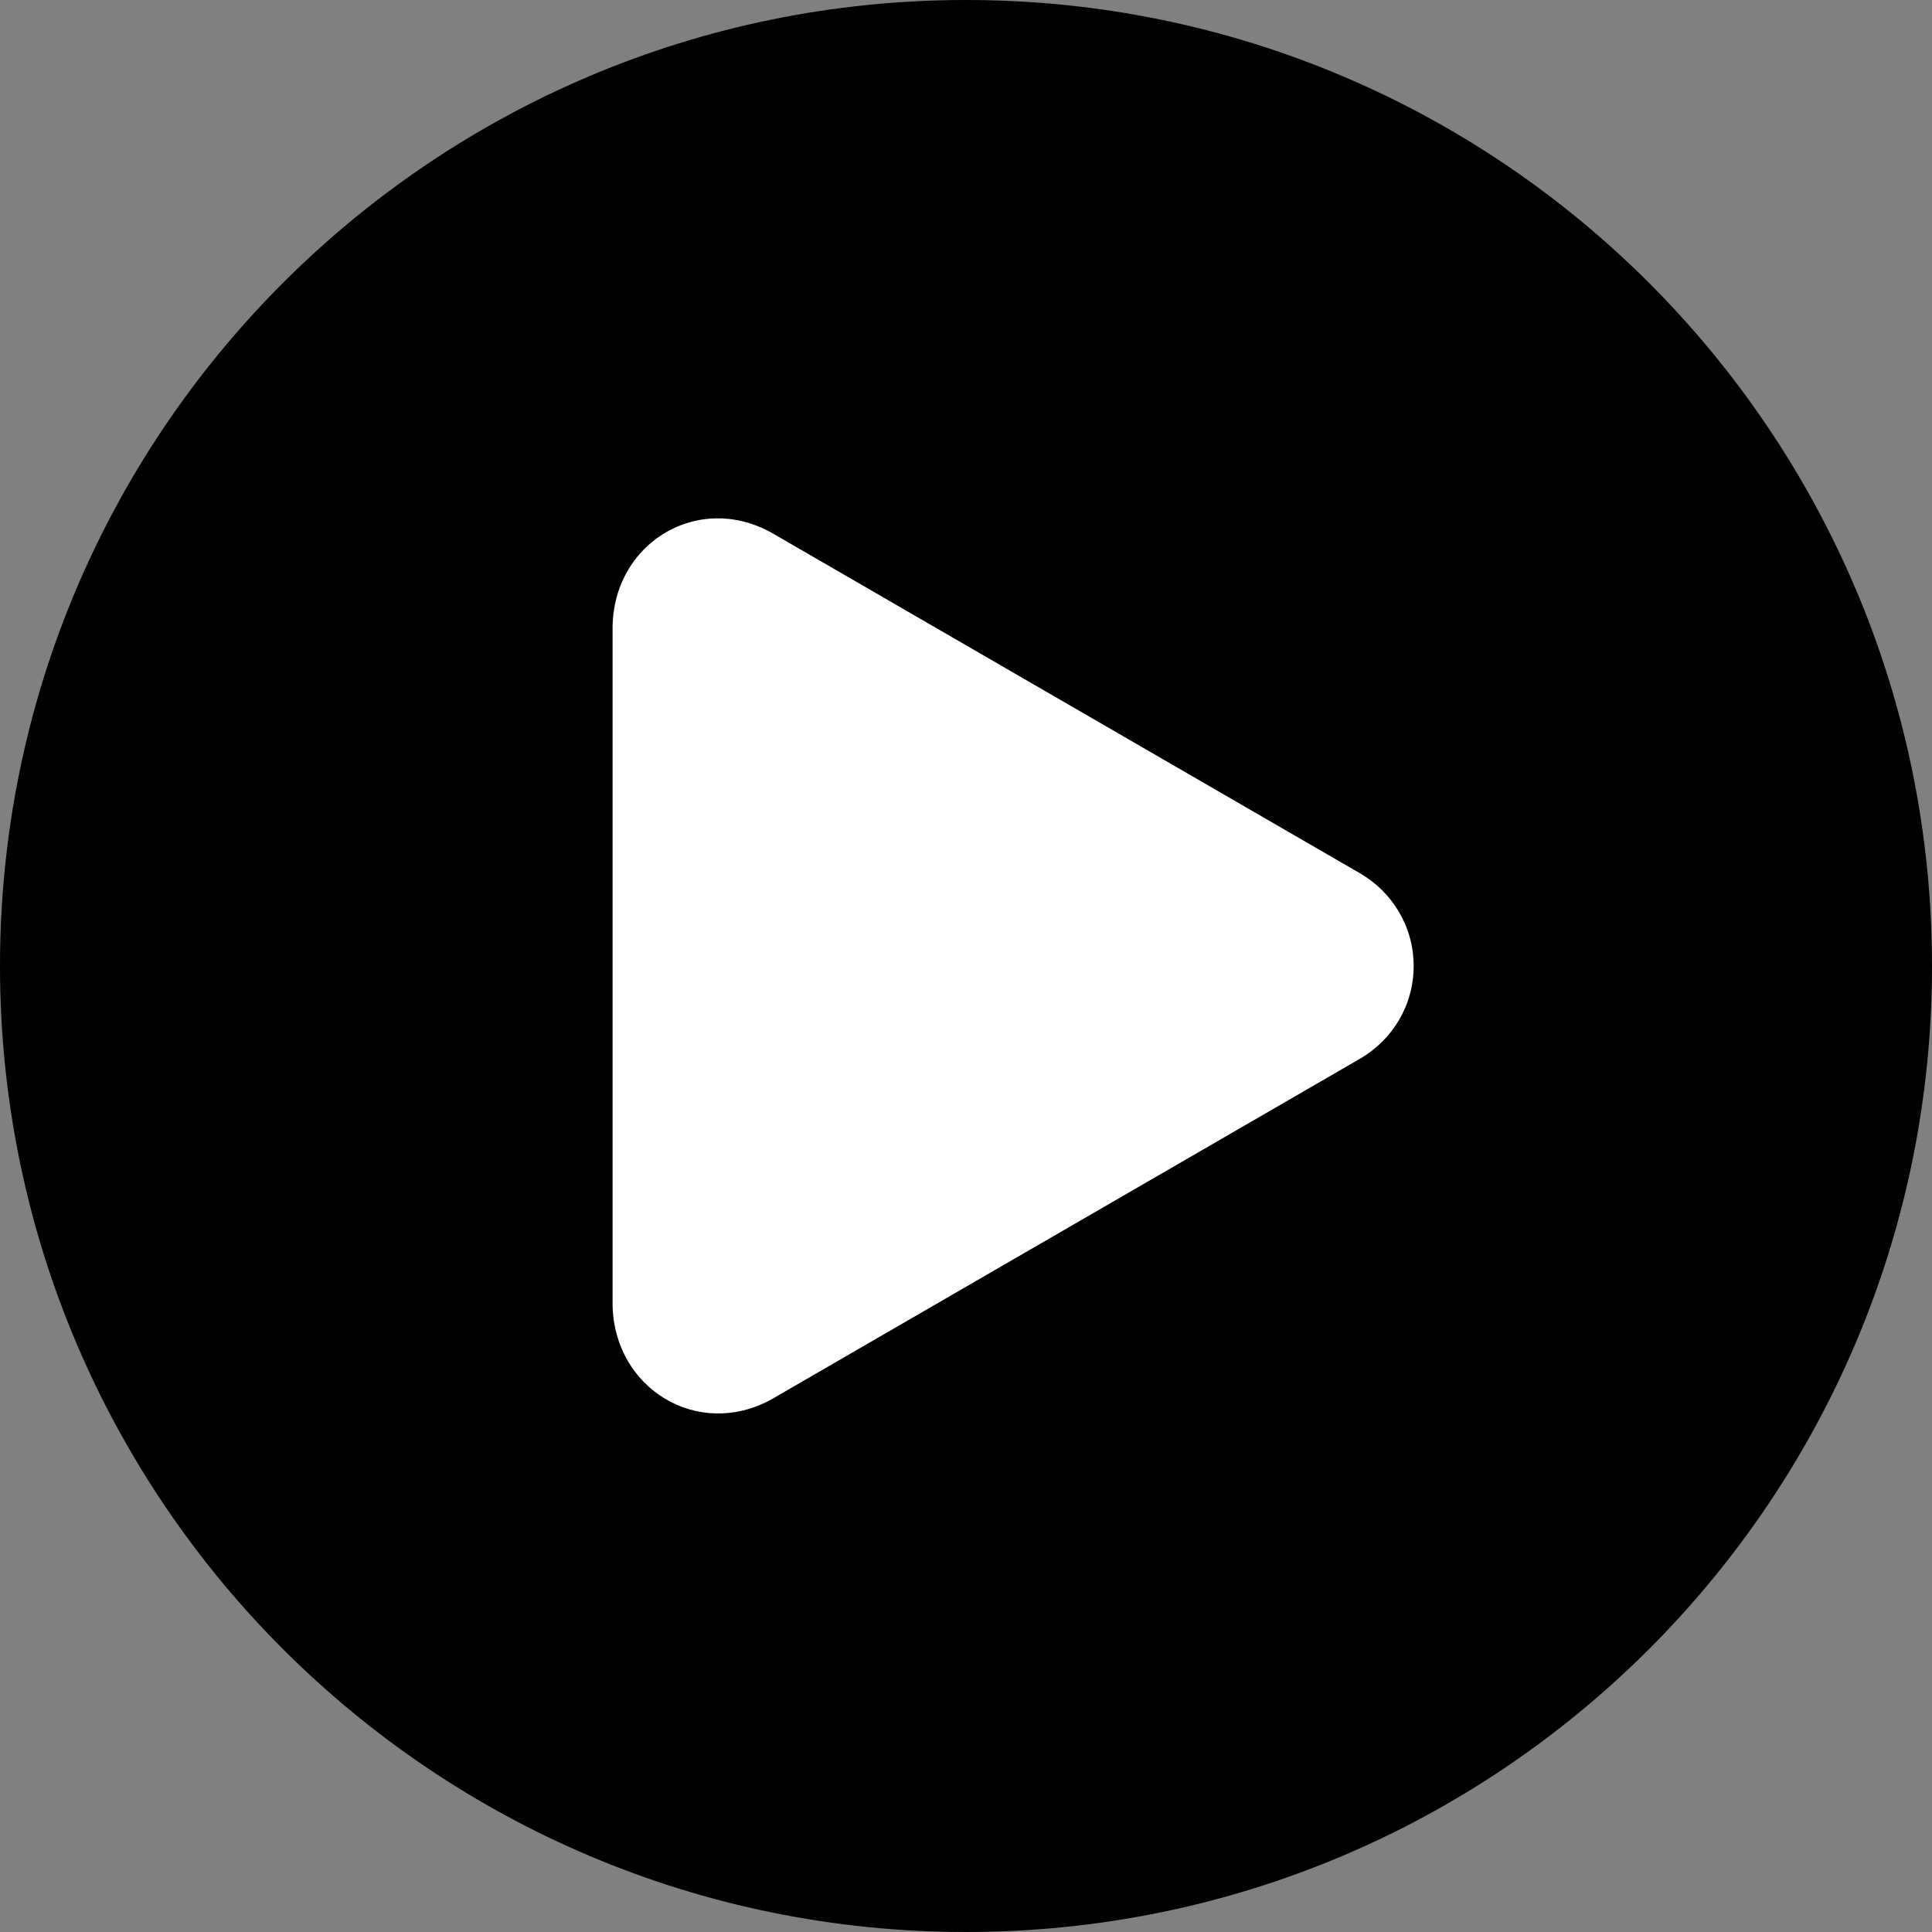
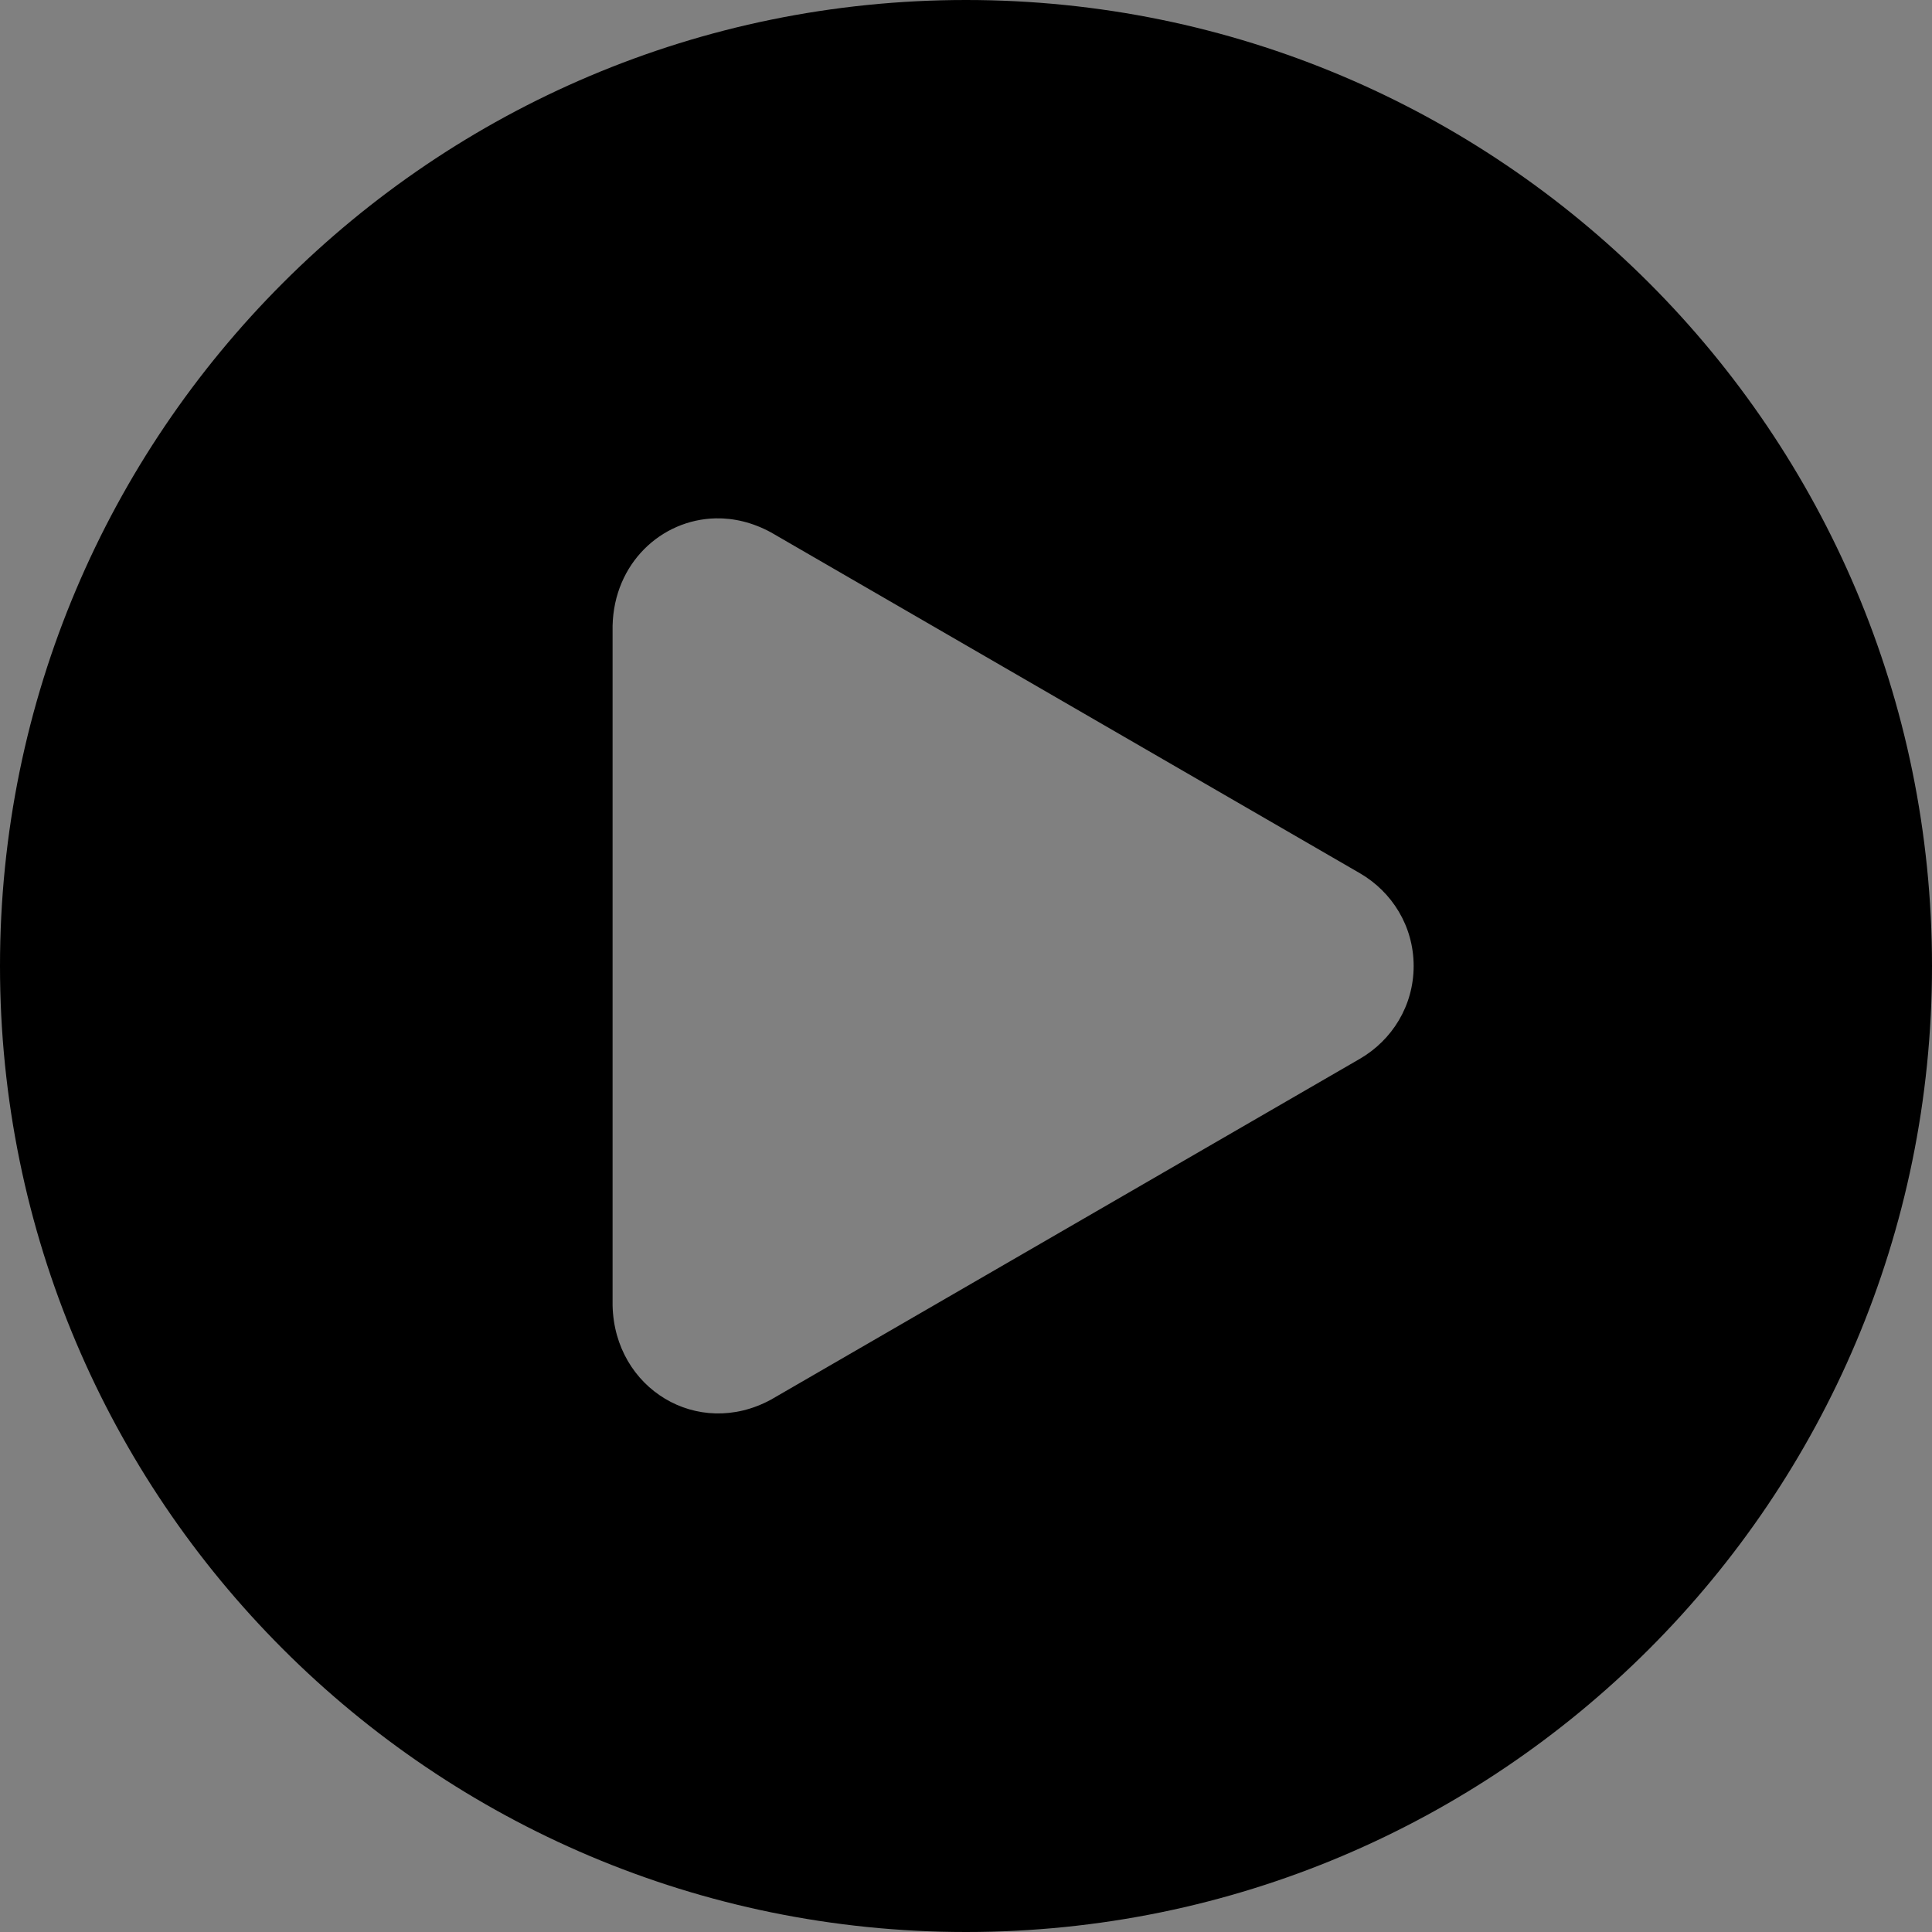
<svg xmlns="http://www.w3.org/2000/svg" width="84" height="84" viewBox="0 0 84 84" fill="none">
  <rect x="0" y="0" width="84" height="84" fill="#808080" stroke="none" />
  <g id="Group 38516">
-     <rect id="Rectangle 32" x="25" y="19" width="41" height="49" fill="white" style="fill:white;fill-opacity:1;" />
-     <path id="Vector" d="M42 0C18.803 0 0 18.803 0 42C0 65.197 18.803 84 42 84C65.197 84 84 65.197 84 42C84 18.803 65.197 0 42 0ZM31.116 22.537C31.904 22.521 32.721 22.713 33.517 23.145L59.127 37.967C60.519 38.775 61.463 40.264 61.463 42C61.463 43.737 60.519 45.225 59.127 46.034L33.517 60.856C30.336 62.58 26.714 60.383 26.634 56.758V27.211C26.694 24.494 28.747 22.589 31.116 22.537Z" fill="#EA4D4D" style="fill:#EA4D4D;fill:color(display-p3 0.918 0.302 0.302);fill-opacity:1;" />
+     <path id="Vector" d="M42 0C18.803 0 0 18.803 0 42C0 65.197 18.803 84 42 84C65.197 84 84 65.197 84 42C84 18.803 65.197 0 42 0M31.116 22.537C31.904 22.521 32.721 22.713 33.517 23.145L59.127 37.967C60.519 38.775 61.463 40.264 61.463 42C61.463 43.737 60.519 45.225 59.127 46.034L33.517 60.856C30.336 62.58 26.714 60.383 26.634 56.758V27.211C26.694 24.494 28.747 22.589 31.116 22.537Z" fill="#EA4D4D" style="fill:#EA4D4D;fill:color(display-p3 0.918 0.302 0.302);fill-opacity:1;" />
  </g>
</svg>